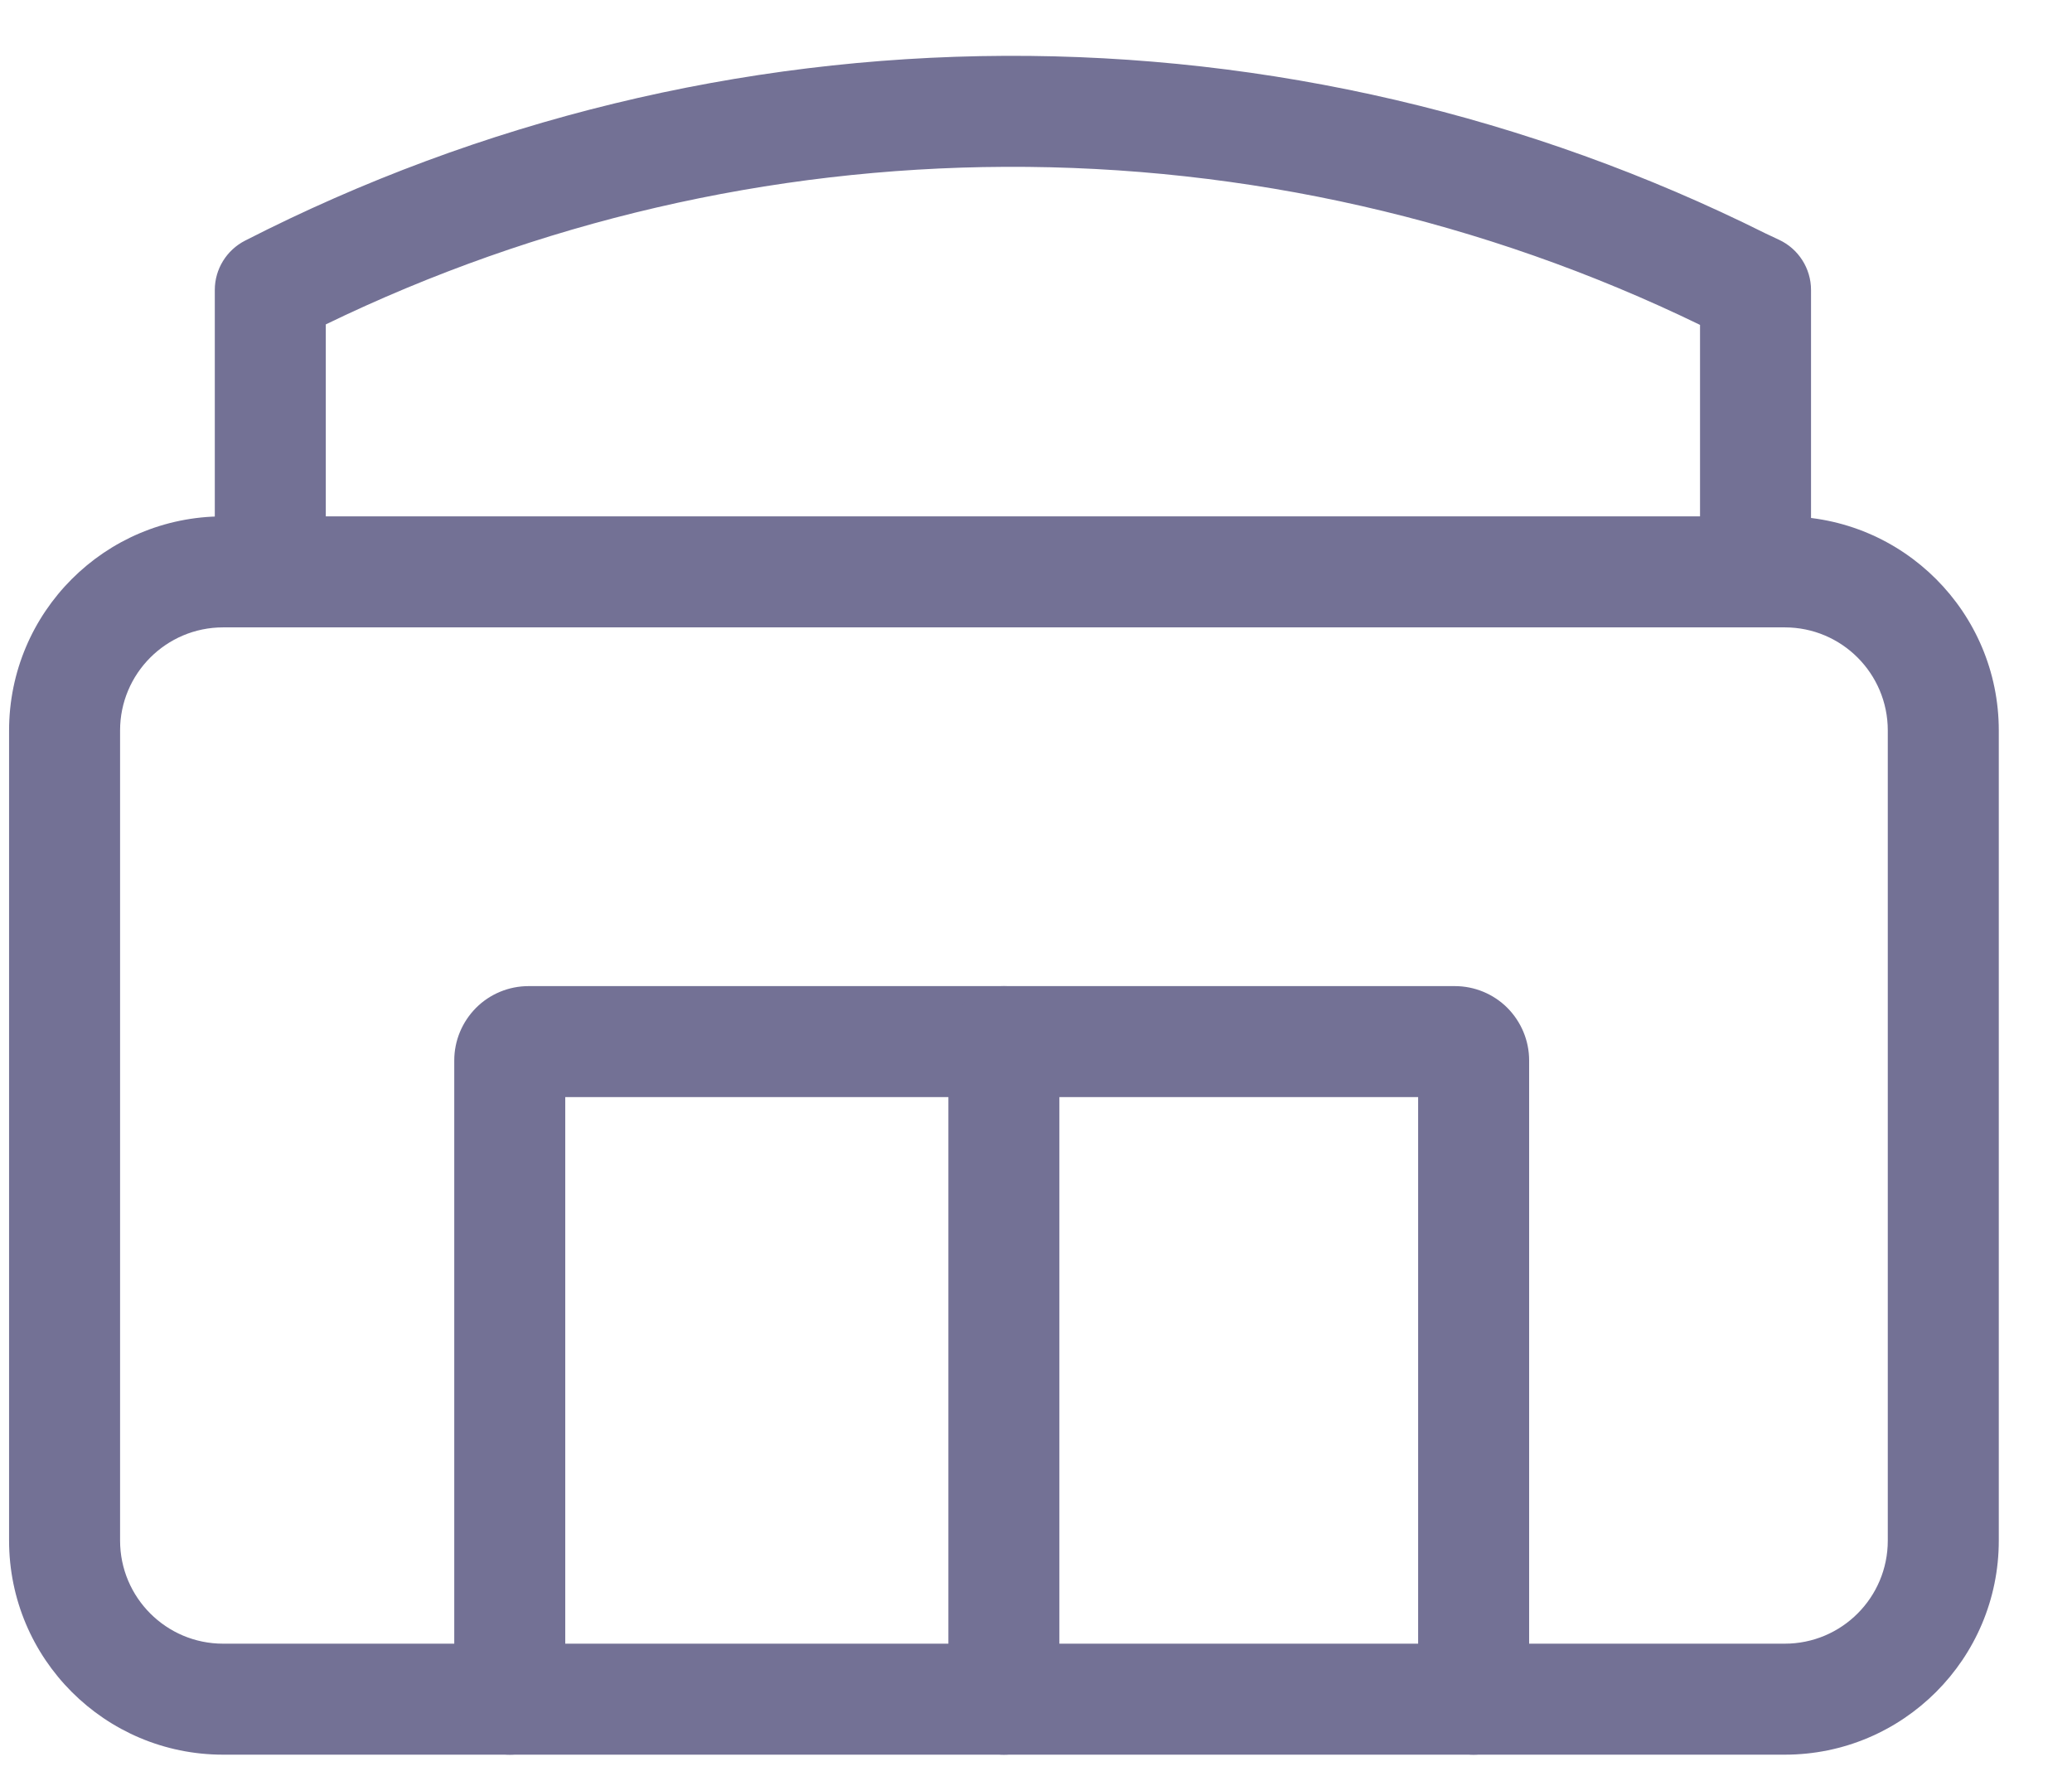
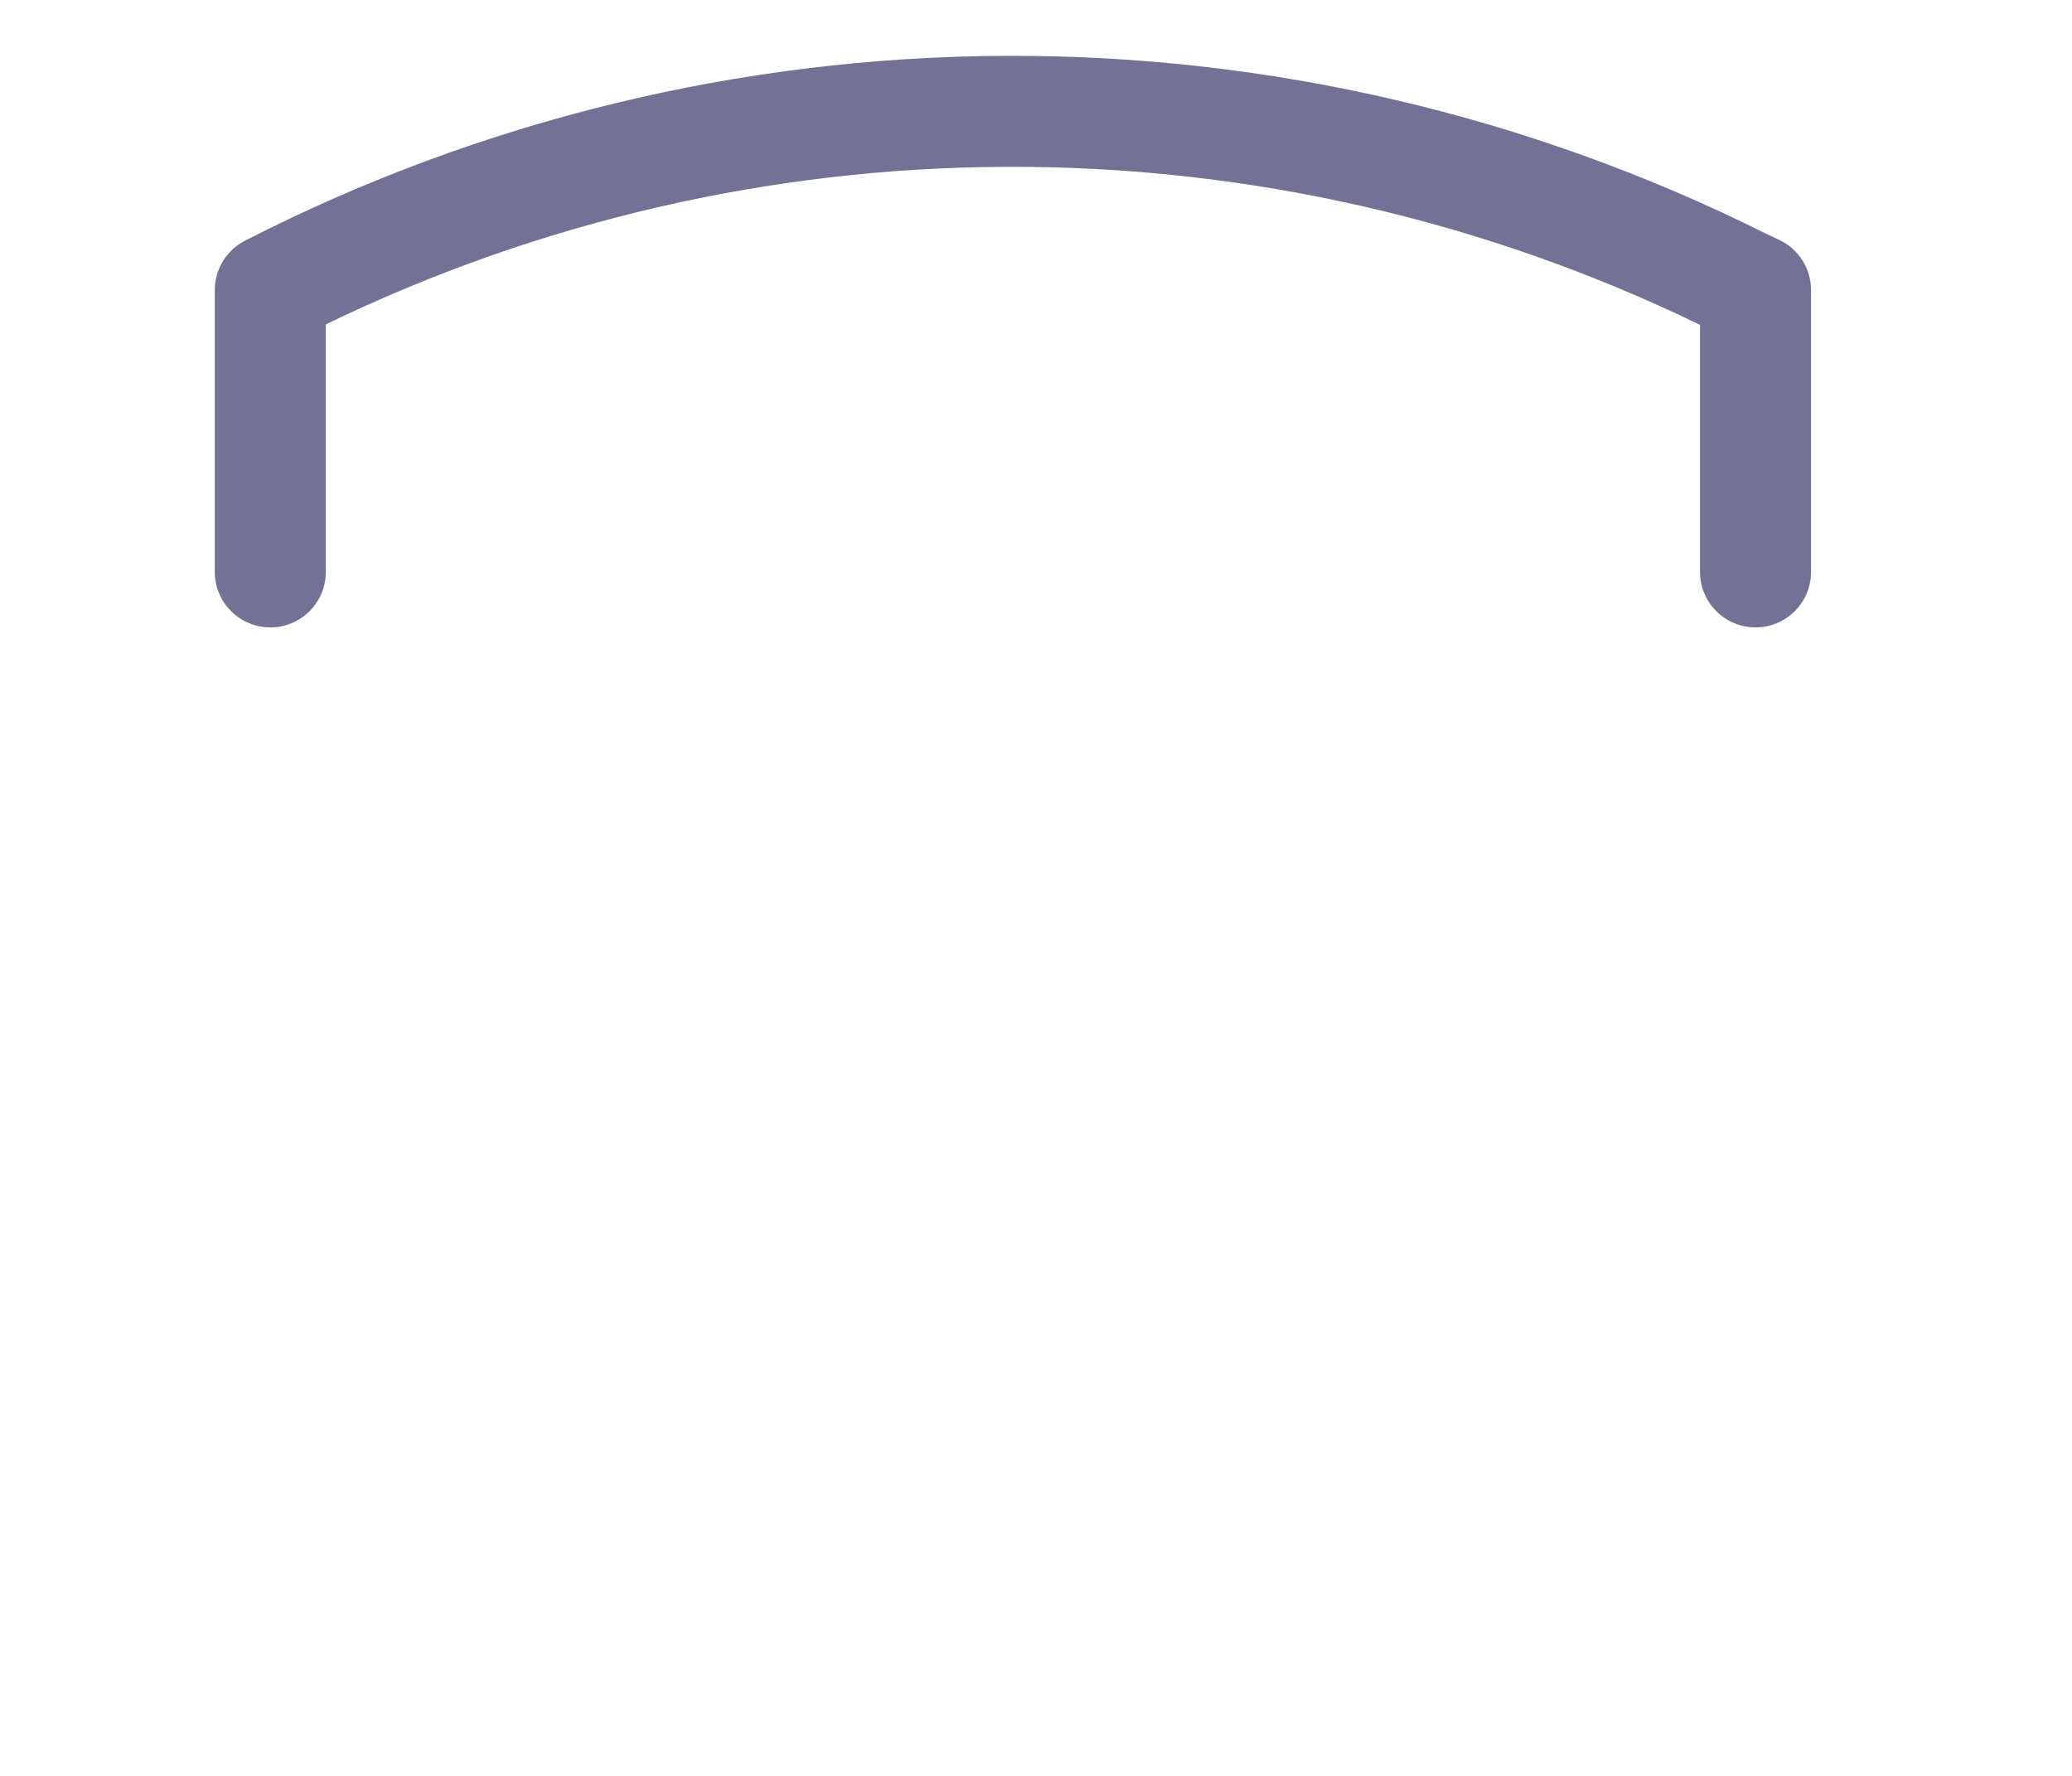
<svg xmlns="http://www.w3.org/2000/svg" width="21" height="18" viewBox="0 0 21 18" fill="none">
-   <path fill-rule="evenodd" clip-rule="evenodd" d="M2.261 6.359C1.685 6.359 1.217 6.827 1.217 7.404V15.615C1.217 16.192 1.685 16.66 2.261 16.66H18.089C18.666 16.66 19.133 16.192 19.133 15.615V7.404C19.133 6.827 18.666 6.359 18.089 6.359H2.261ZM0.092 7.404C0.092 6.206 1.063 5.234 2.261 5.234H18.089C19.287 5.234 20.258 6.206 20.258 7.404V15.615C20.258 16.813 19.287 17.785 18.089 17.785H2.261C1.063 17.785 0.092 16.813 0.092 15.615V7.404Z" fill="#737195" />
-   <path fill-rule="evenodd" clip-rule="evenodd" d="M5.729 11.12V17.222C5.729 17.533 5.478 17.785 5.167 17.785C4.856 17.785 4.604 17.533 4.604 17.222V10.748C4.604 10.548 4.684 10.357 4.825 10.215C4.966 10.074 5.158 9.995 5.357 9.995H14.745C14.944 9.995 15.136 10.074 15.277 10.215C15.418 10.357 15.498 10.548 15.498 10.748V17.222C15.498 17.533 15.246 17.785 14.935 17.785C14.624 17.785 14.373 17.533 14.373 17.222V11.12H5.729Z" fill="#737195" />
-   <path fill-rule="evenodd" clip-rule="evenodd" d="M10.175 9.995C10.486 9.995 10.737 10.247 10.737 10.557V17.222C10.737 17.533 10.486 17.785 10.175 17.785C9.864 17.785 9.612 17.533 9.612 17.222V10.557C9.612 10.247 9.864 9.995 10.175 9.995Z" fill="#737195" />
  <path fill-rule="evenodd" clip-rule="evenodd" d="M17.23 3.293C15.037 2.228 12.628 1.68 10.189 1.691C7.801 1.701 5.448 2.248 3.302 3.288V5.797C3.302 6.108 3.05 6.359 2.74 6.359C2.429 6.359 2.177 6.108 2.177 5.797V2.939C2.177 2.728 2.296 2.535 2.484 2.439C4.868 1.219 7.506 0.578 10.184 0.566C12.86 0.554 15.5 1.171 17.894 2.366L18.03 2.43C18.228 2.522 18.355 2.721 18.355 2.939V5.797C18.355 6.108 18.103 6.359 17.792 6.359C17.482 6.359 17.23 6.108 17.23 5.797V3.293Z" fill="#737195" />
</svg>